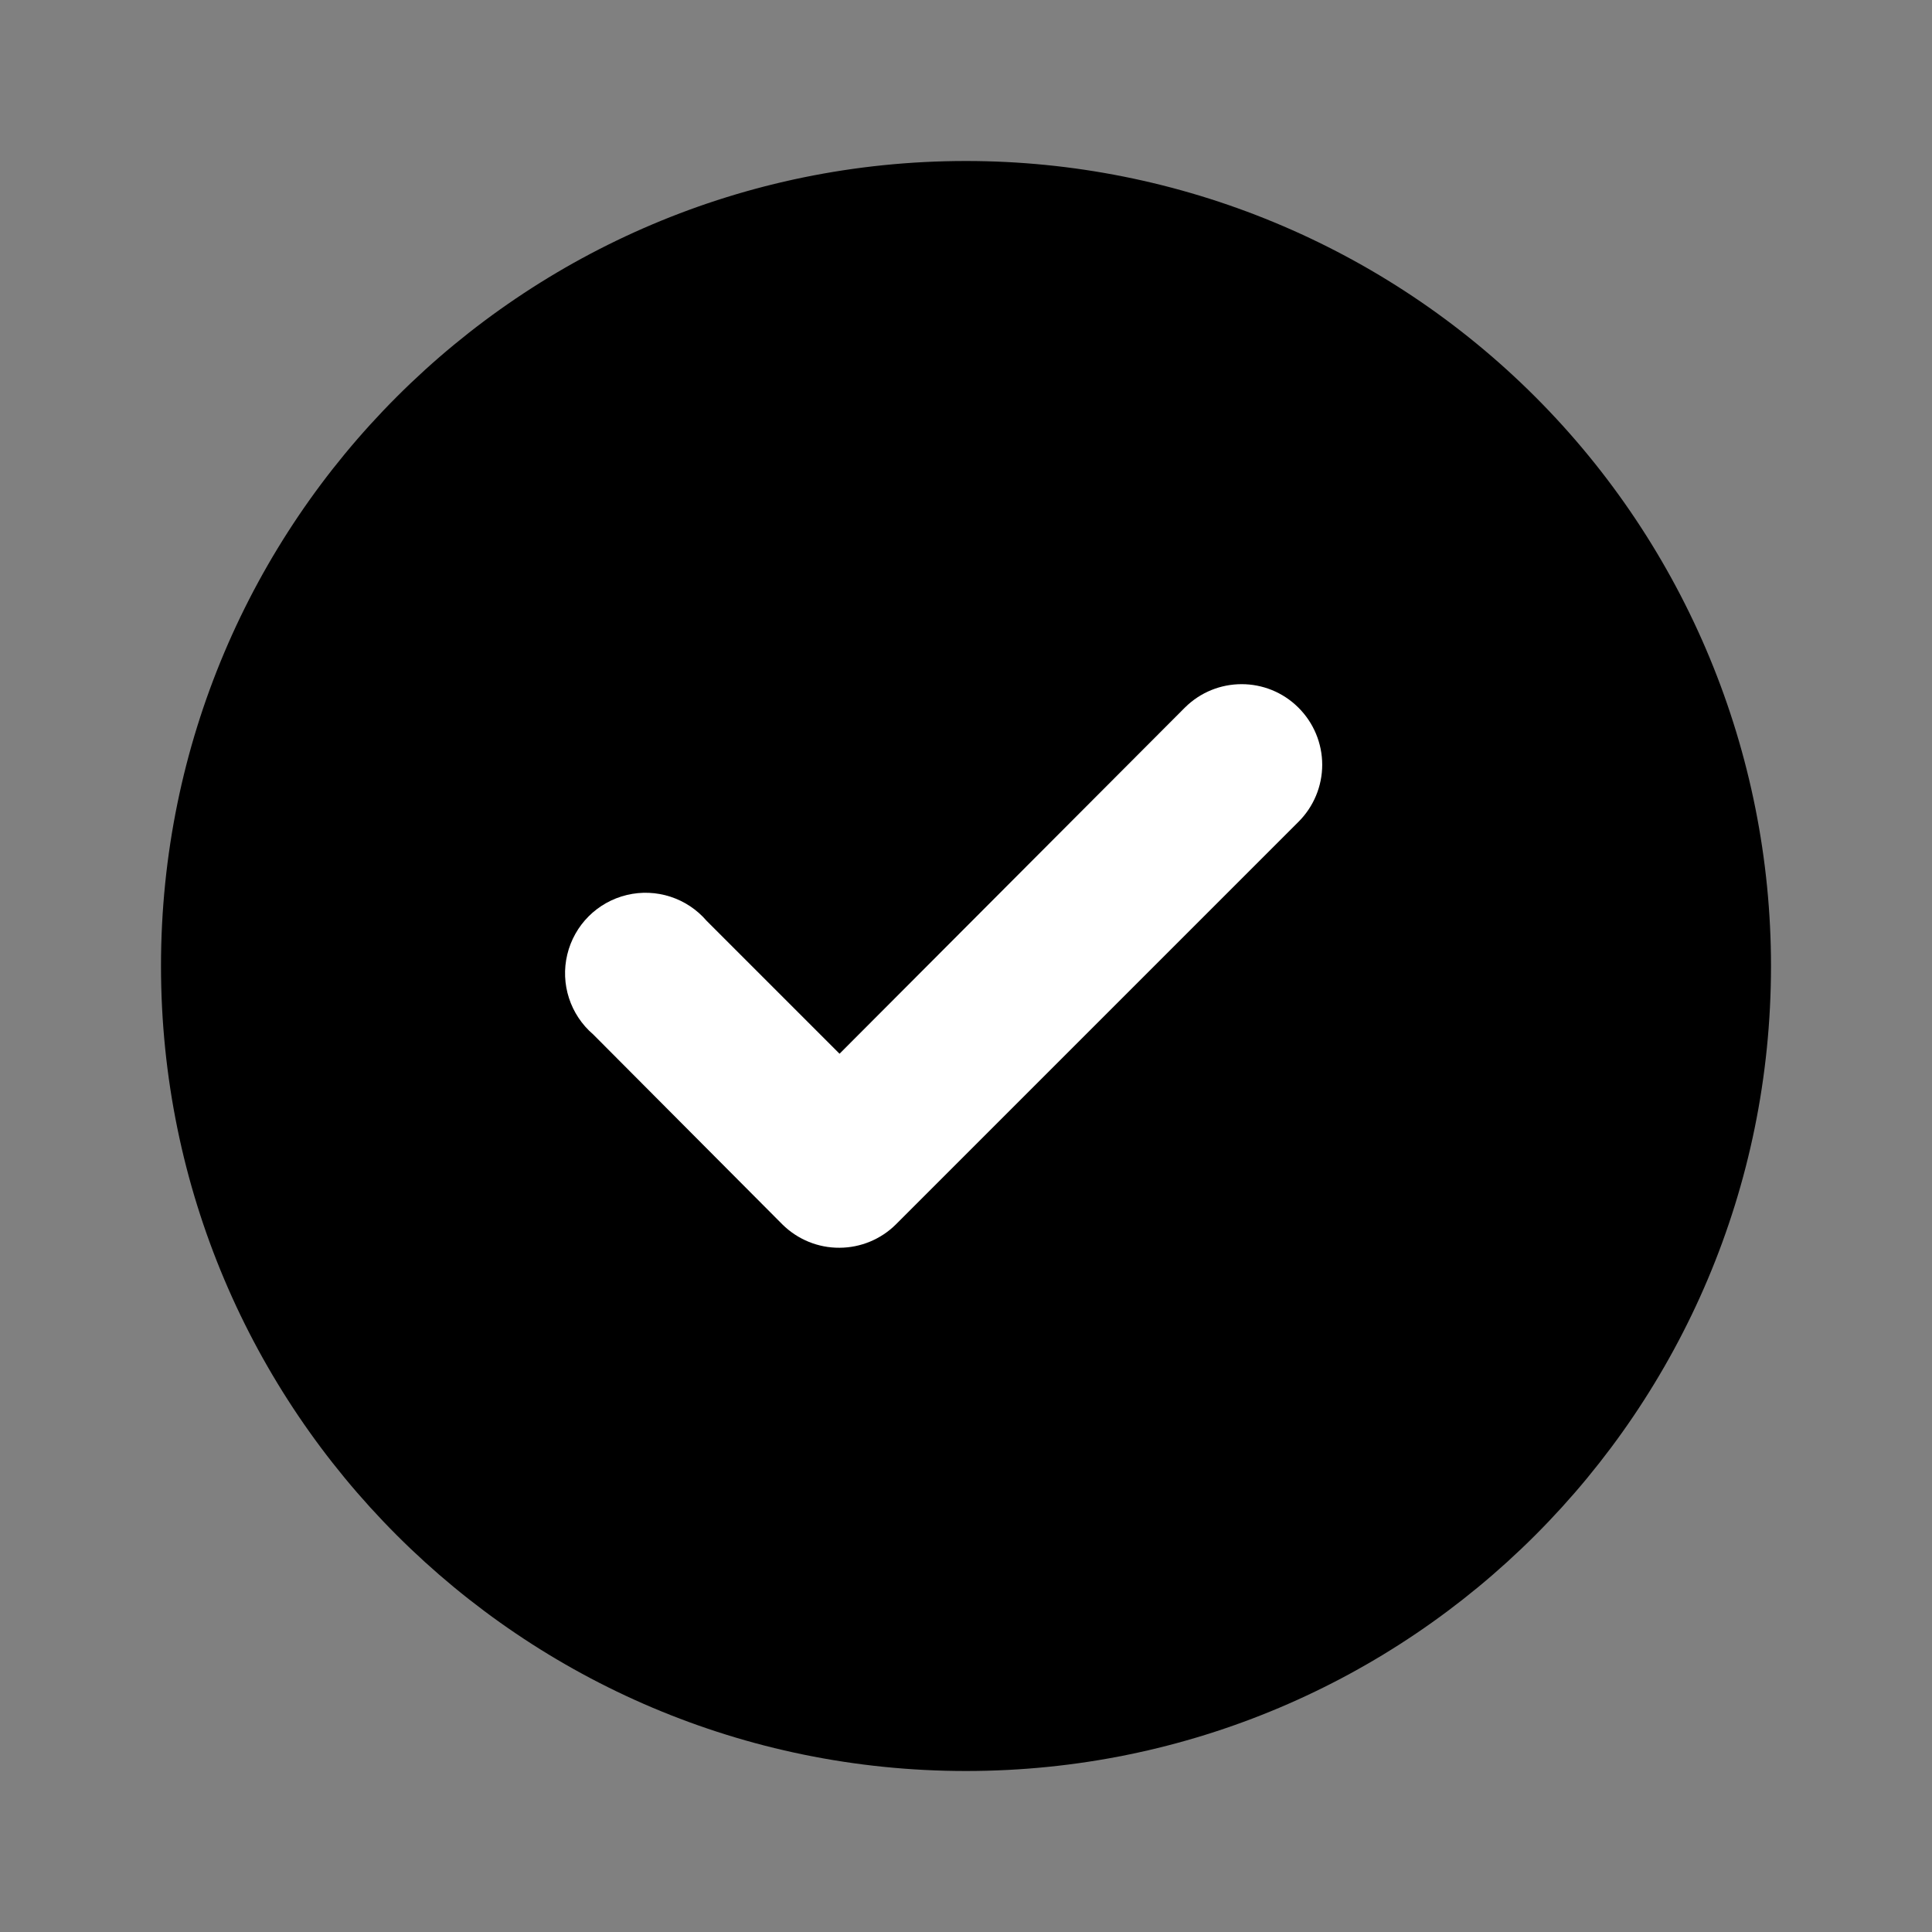
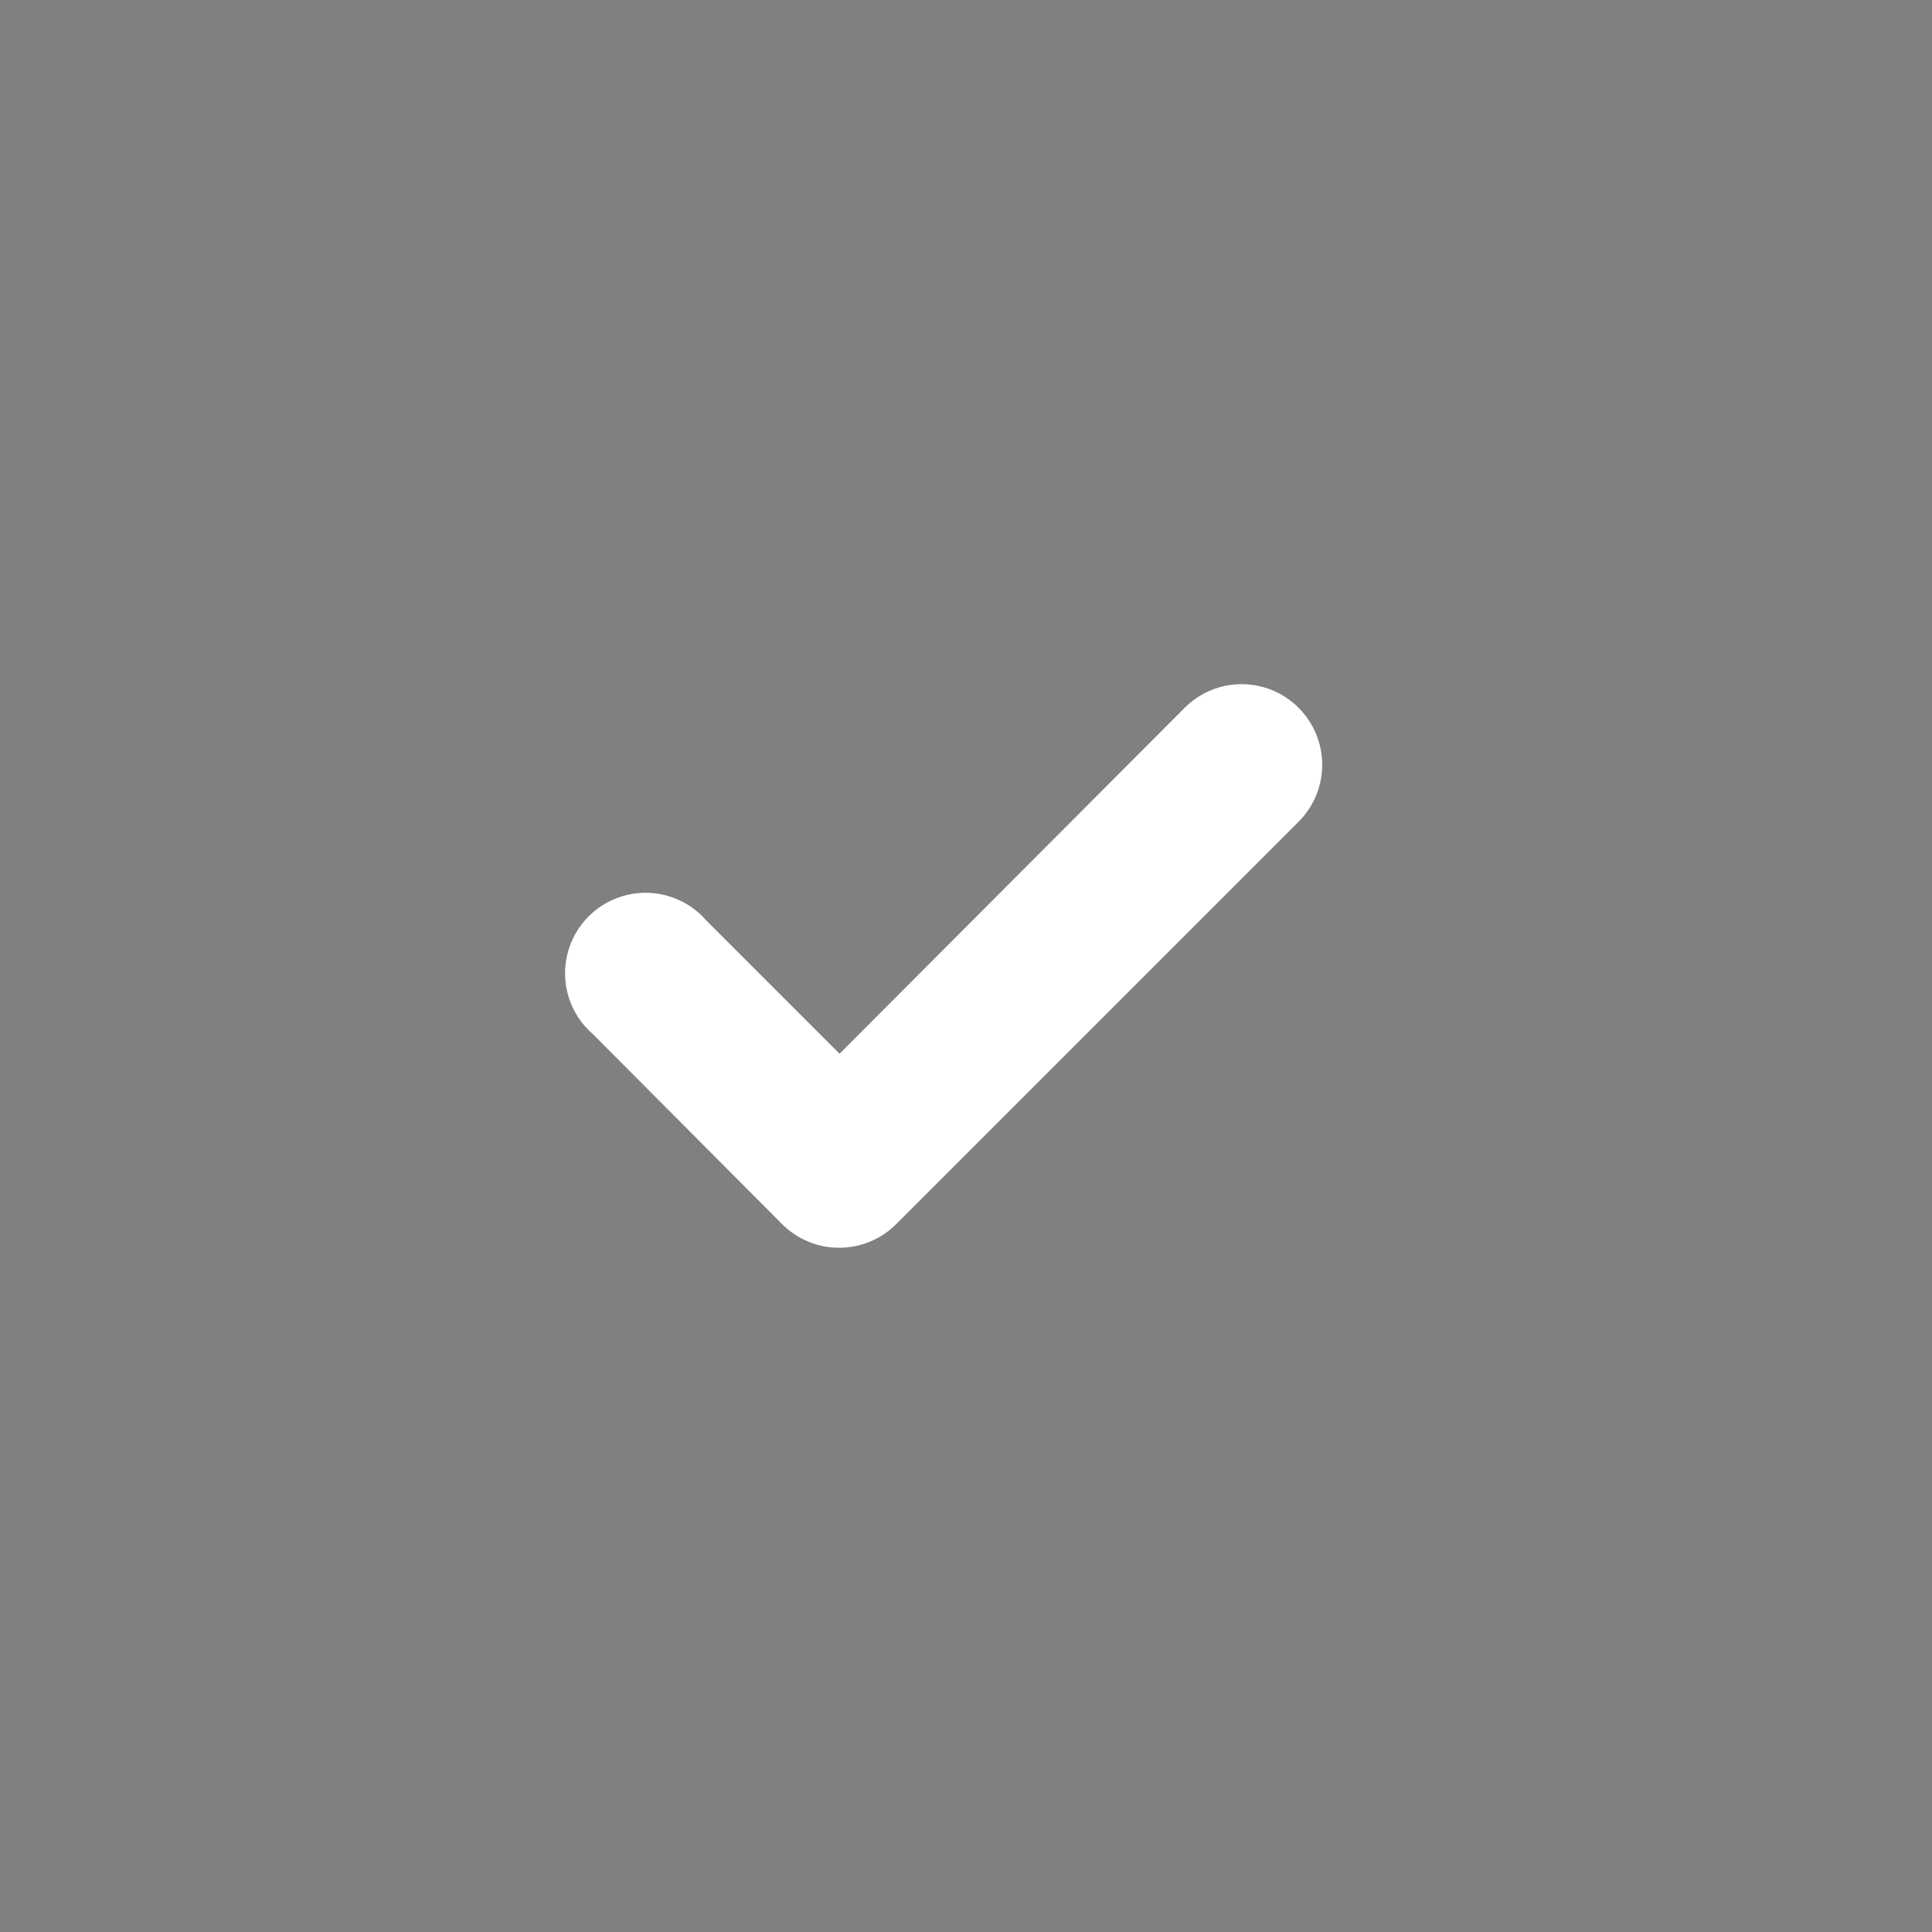
<svg xmlns="http://www.w3.org/2000/svg" width="24" height="24" viewBox="0 0 24 24" fill="none">
  <rect x="0" y="0" width="24" height="24" fill="#808080" stroke="none" />
-   <path fill-rule="evenodd" clip-rule="evenodd" d="M12 2C6.477 2 2 6.477 2 12C2 17.523 6.477 22 12 22C17.523 22 22 17.523 22 12C22 9.348 20.946 6.804 19.071 4.929C17.196 3.054 14.652 2 12 2Z" fill="currentColor" />
  <path fill-rule="evenodd" clip-rule="evenodd" d="M14.719 8.79L10.429 13.09L8.779 11.44C8.535 11.155 8.151 11.03 7.786 11.118C7.42 11.206 7.135 11.491 7.047 11.857C6.959 12.222 7.084 12.606 7.369 12.85L9.719 15.21C9.908 15.397 10.163 15.502 10.429 15.5C10.691 15.499 10.943 15.395 11.129 15.21L16.129 10.21C16.318 10.022 16.425 9.767 16.425 9.5C16.425 9.233 16.318 8.978 16.129 8.79C15.739 8.402 15.109 8.402 14.719 8.79Z" fill="white" />
</svg>